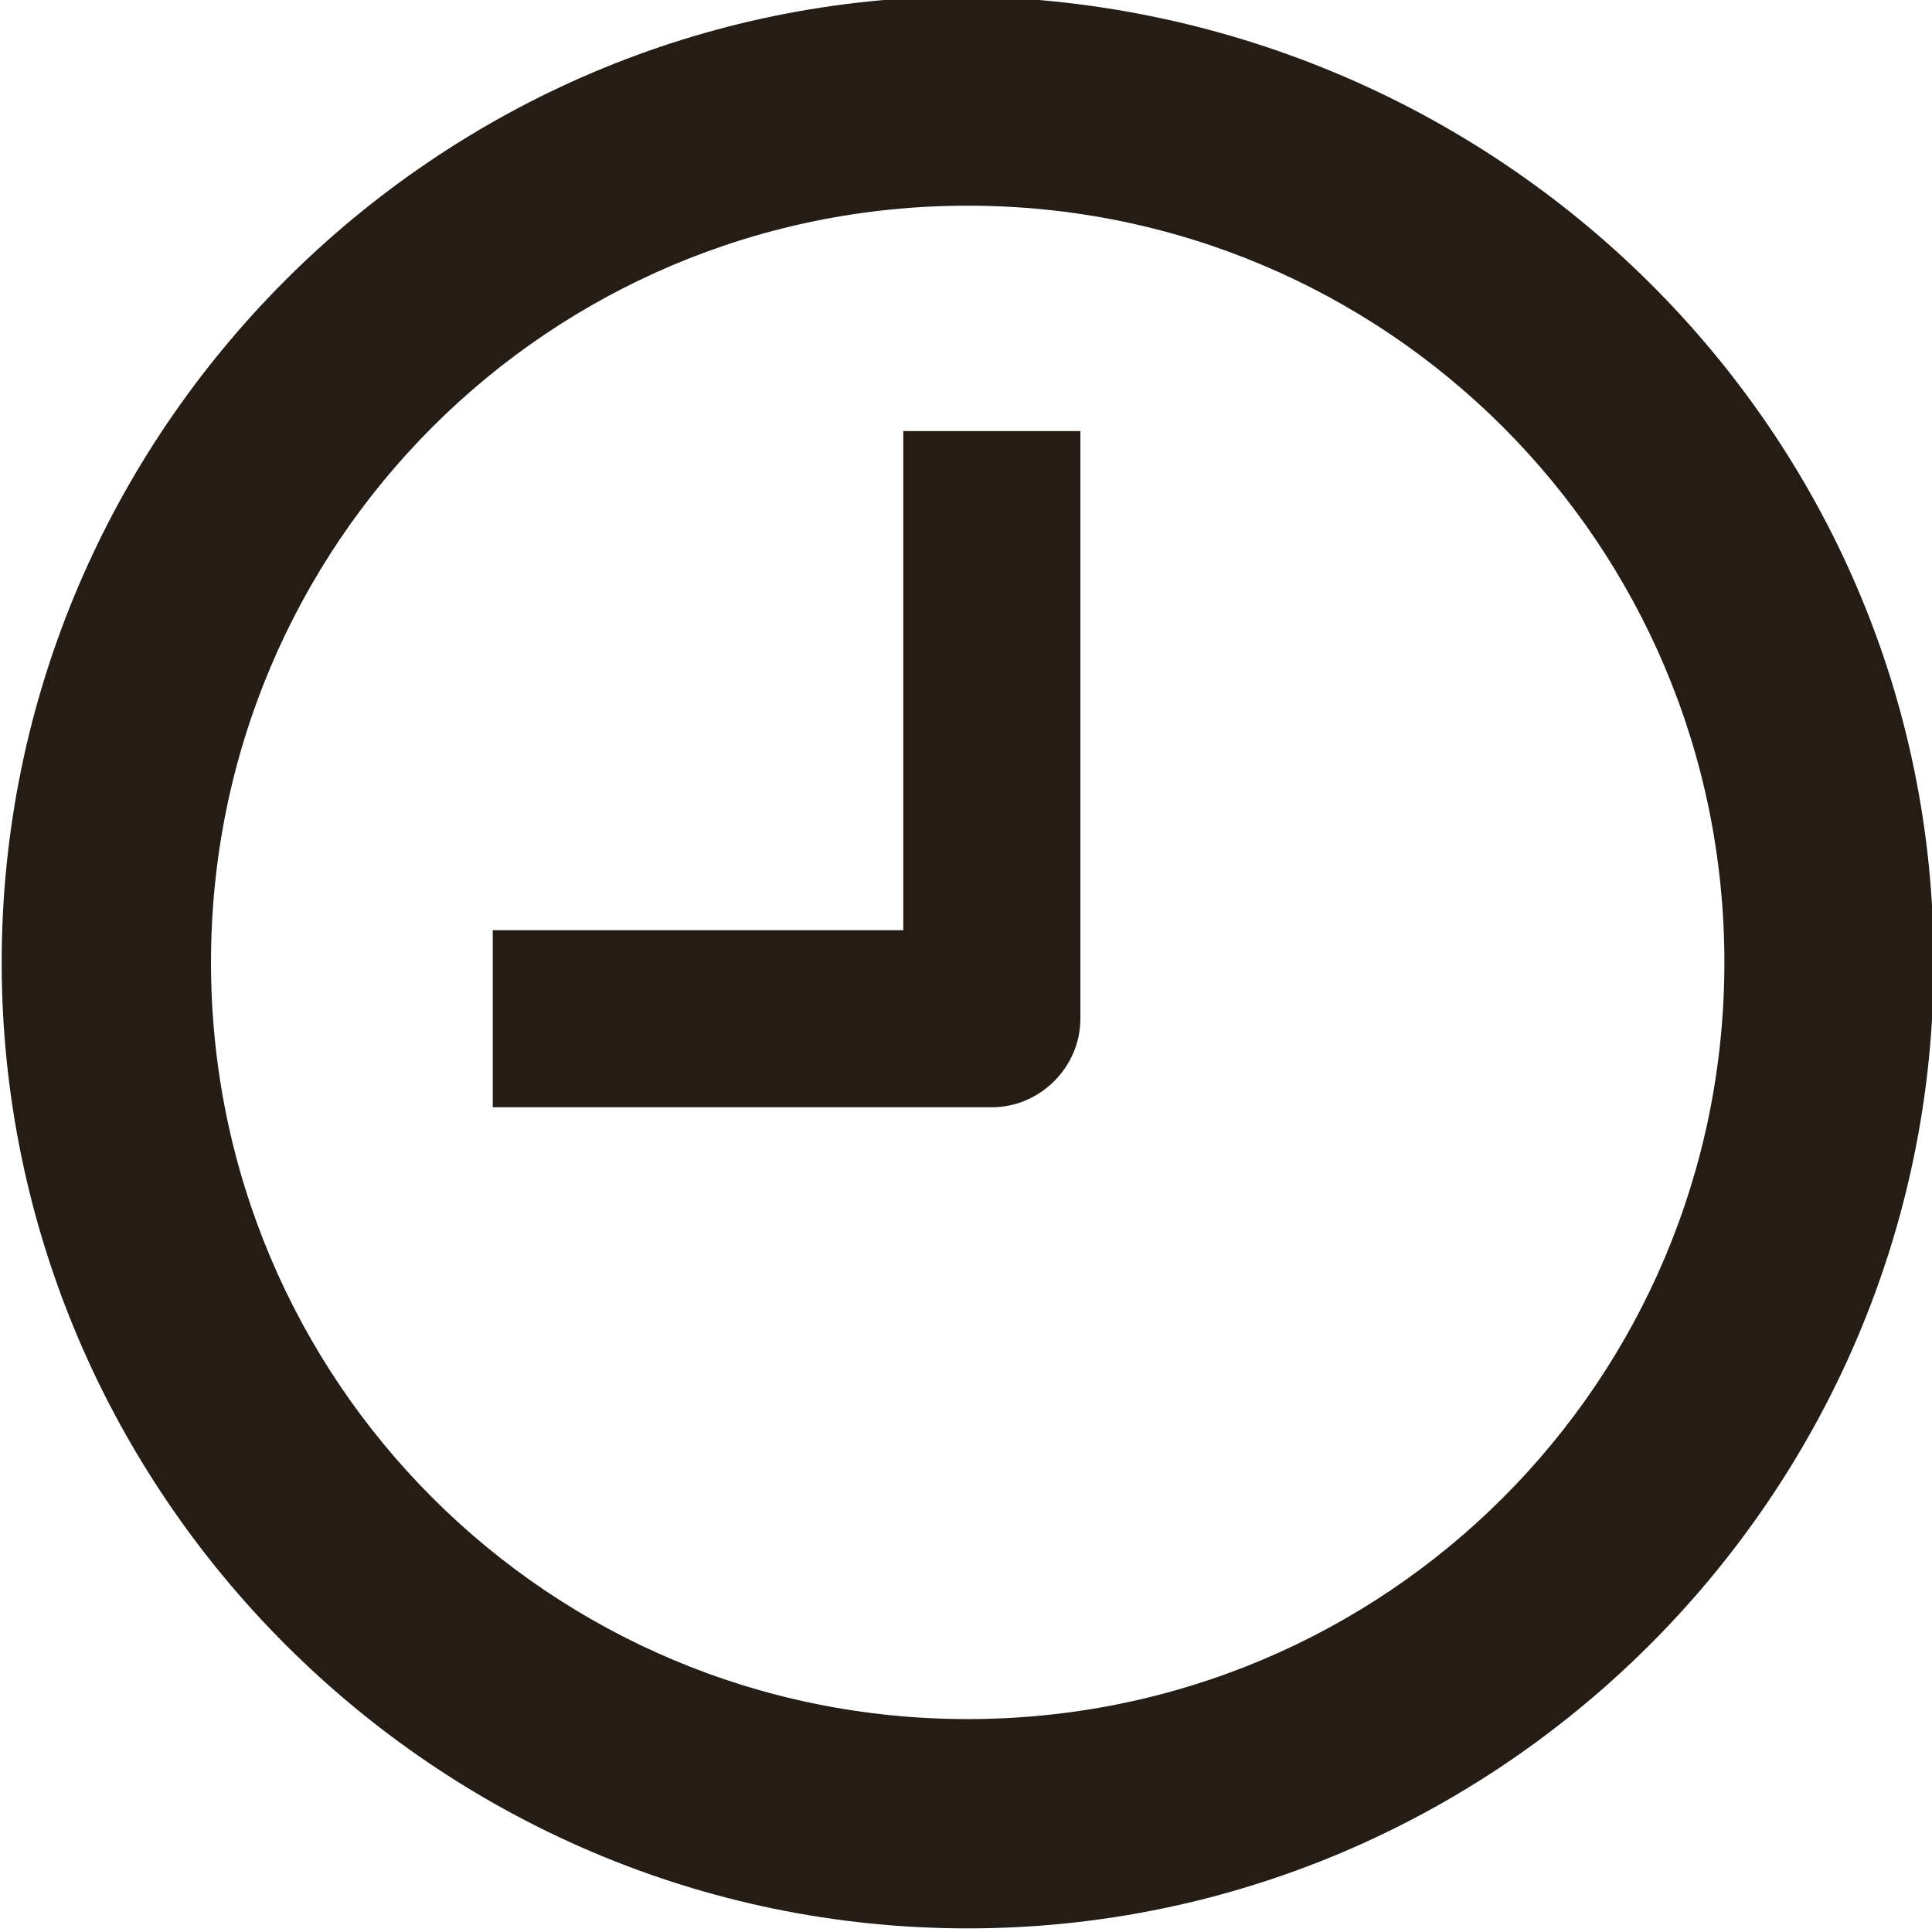
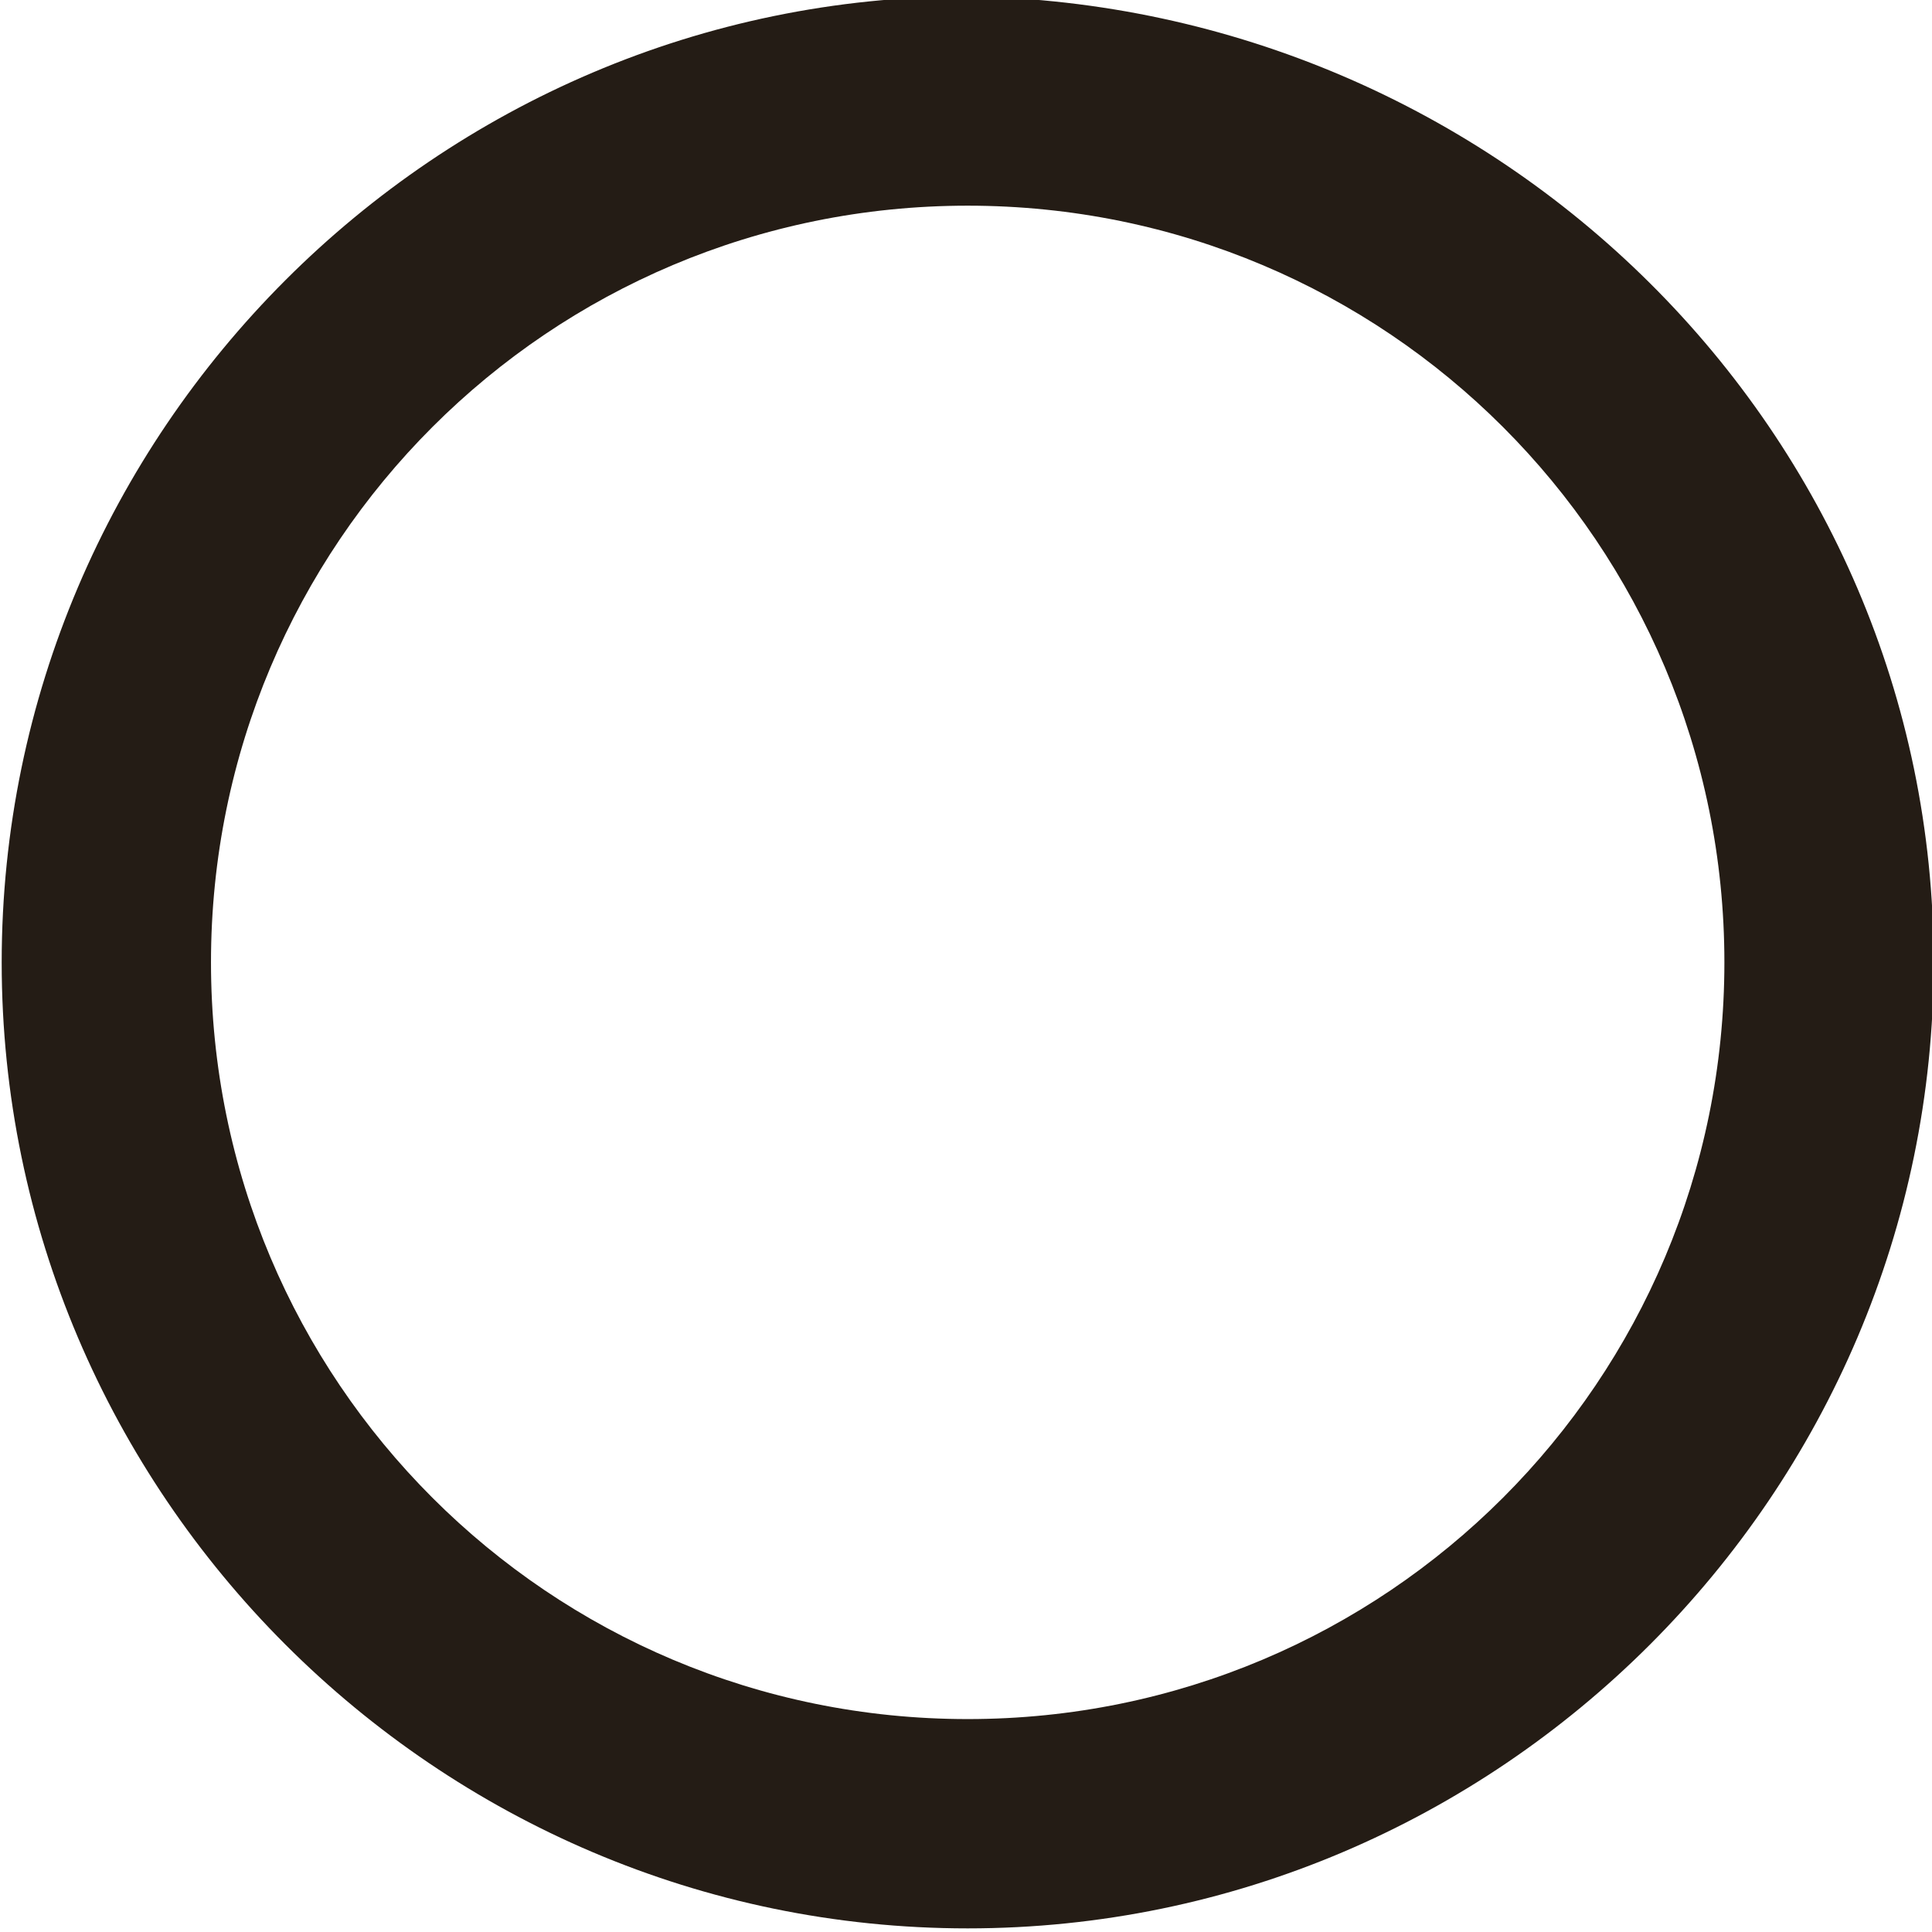
<svg xmlns="http://www.w3.org/2000/svg" version="1.1" id="Layer_1" x="0px" y="0px" viewBox="0 0 24 24" style="enable-background:new 0 0 24 24;" xml:space="preserve">
  <style type="text/css">
	.st0{fill:#241C15;}
</style>
  <g id="Group_1883" transform="translate(-53.879 -311.745)">
    <path id="Path_2538" class="st0" d="M65.9,311.7c-6.6,0-12,5.4-12,12s5.4,12,12,12s12-5.4,12-12C77.9,317.1,72.5,311.8,65.9,311.7z    M65.9,333.1c-5.2,0-9.4-4.2-9.4-9.4s4.2-9.4,9.4-9.4c5.2,0,9.4,4.2,9.4,9.4l0,0C75.3,328.9,71.1,333.1,65.9,333.1z" />
-     <path id="Path_2539" class="st0" d="M65.1,323.3H60v2.2h6.2c0.6,0,1.1-0.5,1.1-1.1v-7.3h-2.2V323.3z" />
  </g>
</svg>